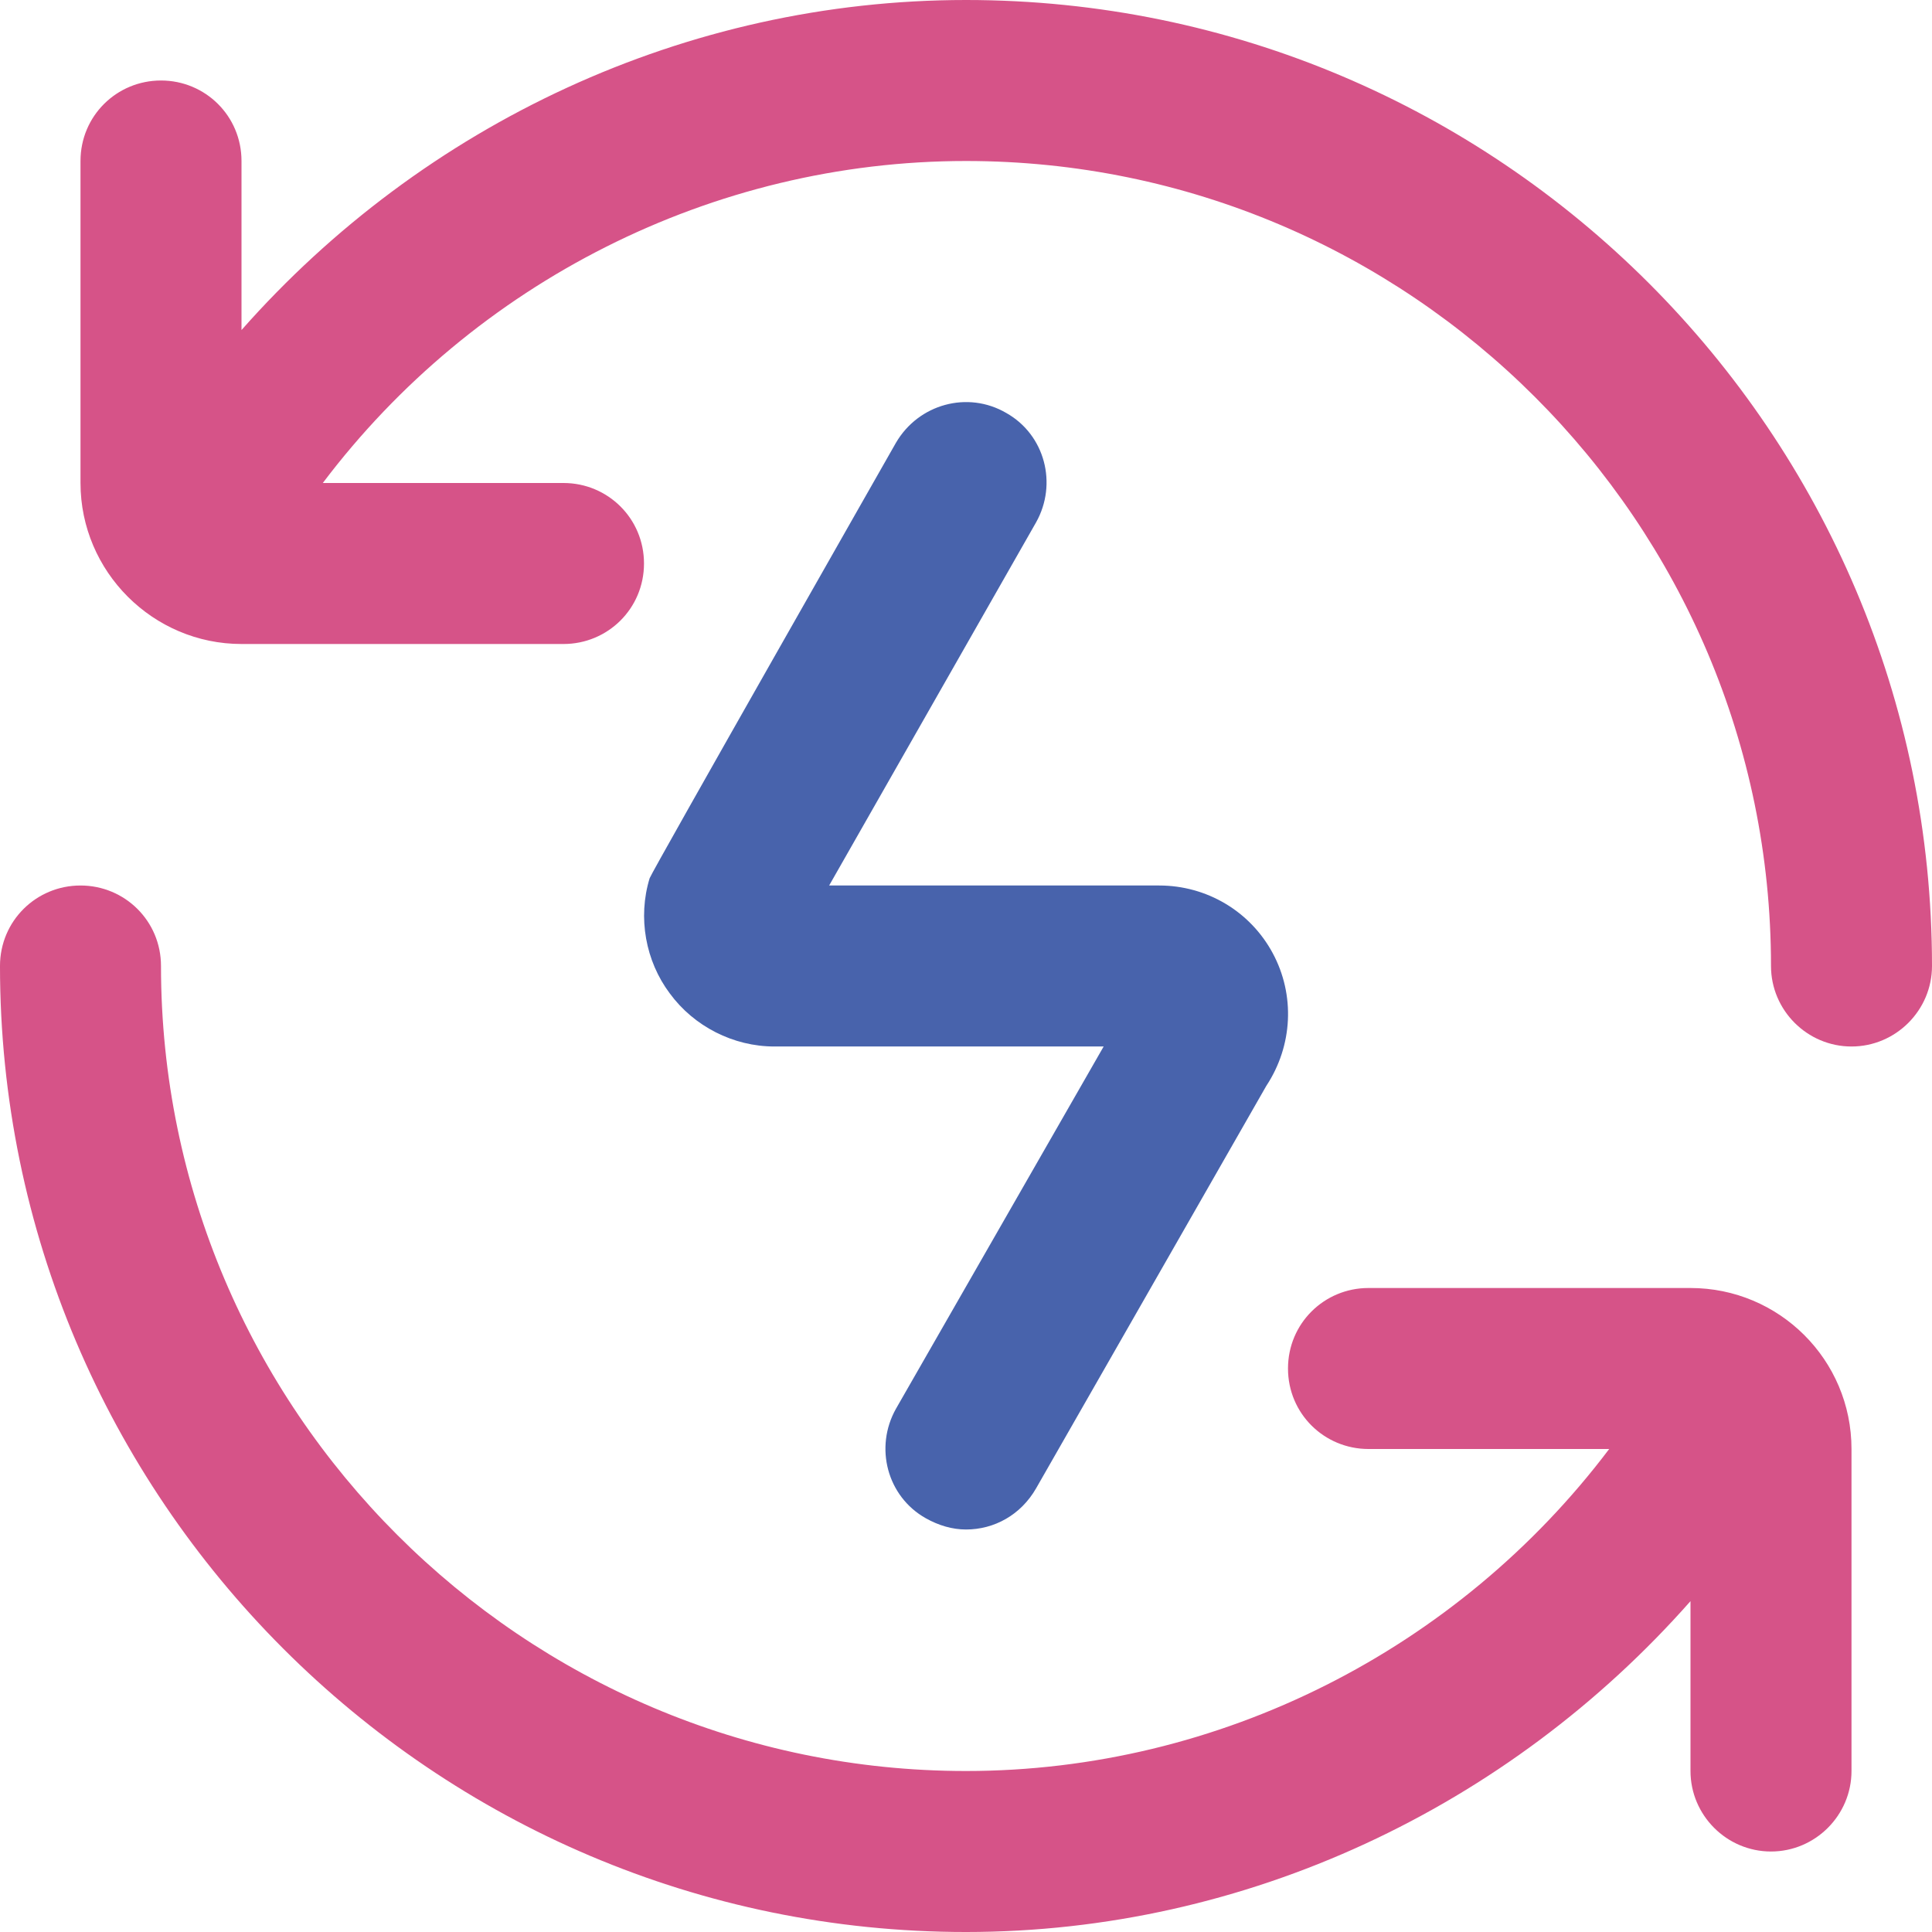
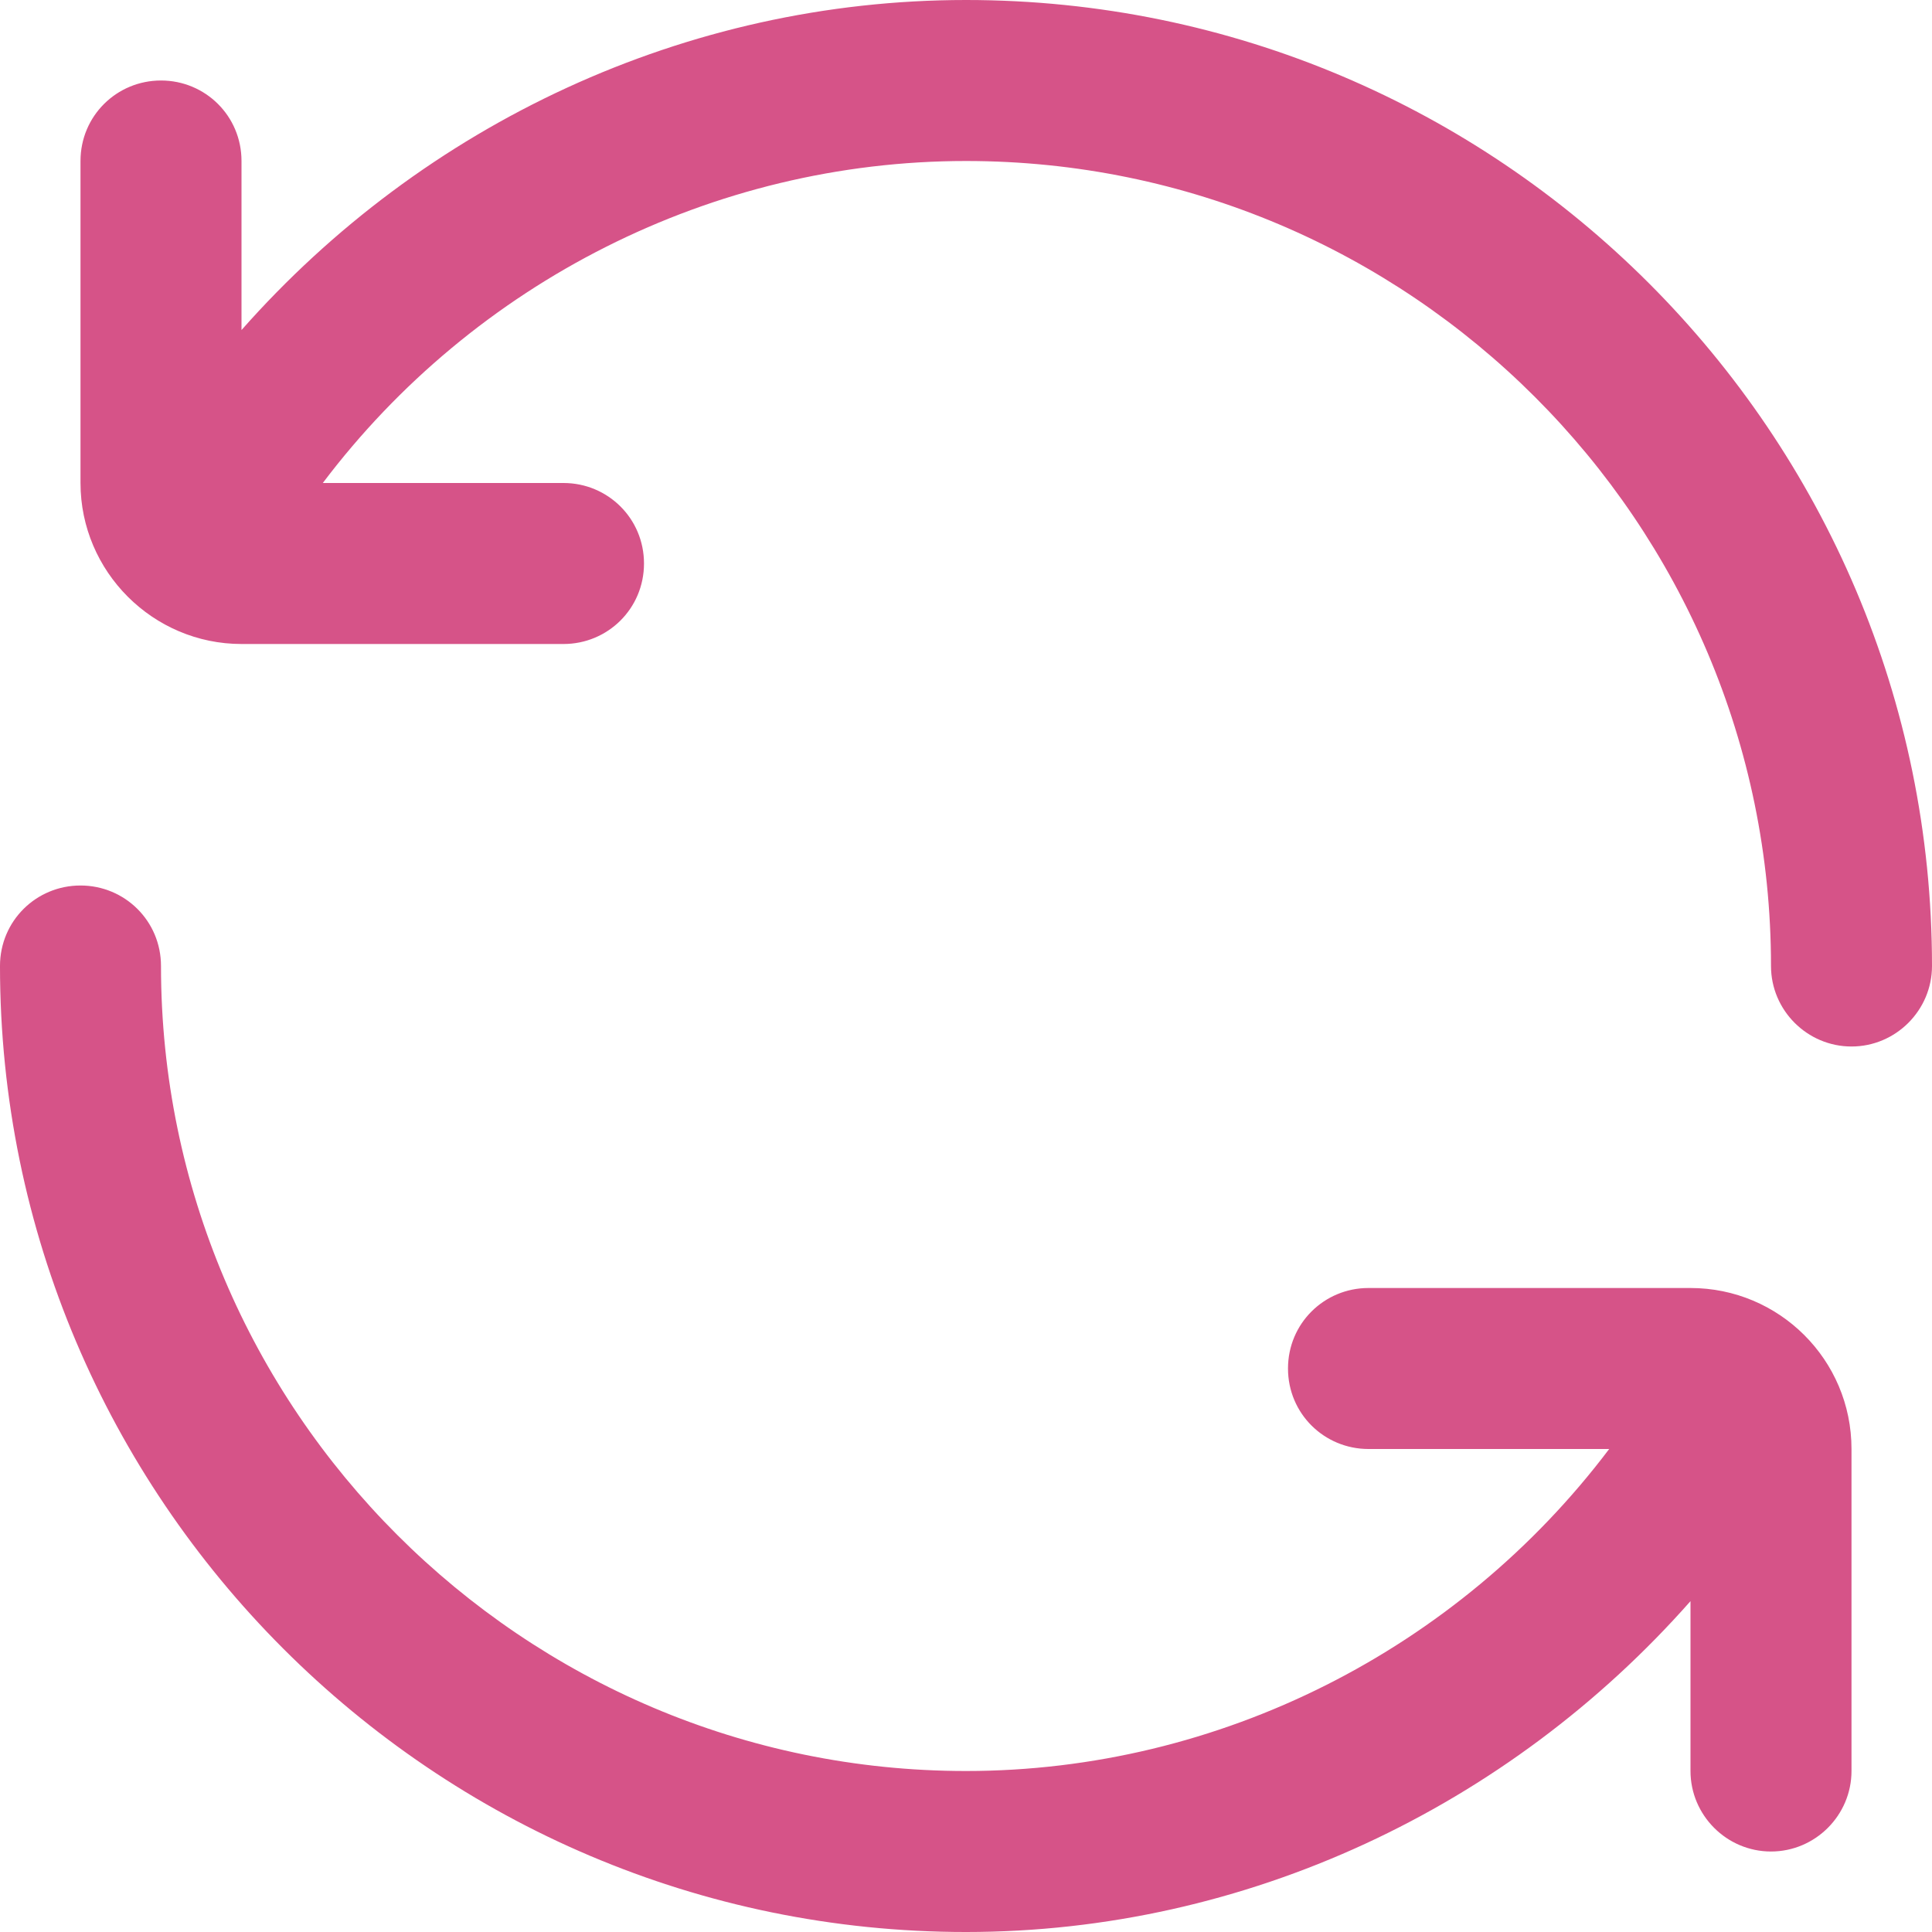
<svg xmlns="http://www.w3.org/2000/svg" viewBox="0 0 24 24" id="Layer_2">
  <defs>
    <style>.cls-1{fill:#4863ac;}.cls-2{fill:#d65388;}</style>
  </defs>
  <g id="Layer_1-2">
    <path d="M21,16h-4c-.55,0-1,.44-1,1s.45,1,1,1h2.99c-1.88,2.49-4.84,4-7.99,4-5.51,0-10-4.49-10-10,0-.56-.45-1-1-1s-1,.44-1,1c0,6.61,5.38,12,12,12,3.48,0,6.74-1.55,9-4.11v2.11c0,.55.45,1,1,1s1-.45,1-1v-4c0-1.11-.9-2-2-2Z" class="cls-2" />
-     <path d="M15.73,13.49l-2.86,5c-.19.33-.52.51-.87.51-.17,0-.34-.05-.5-.14-.48-.27-.64-.88-.37-1.36l2.58-4.5h-4.09c-.51,0-1-.25-1.3-.66-.3-.4-.4-.94-.25-1.43.02-.07,3.06-5.41,3.06-5.41.28-.48.89-.65,1.37-.37.48.27.64.88.37,1.36l-2.57,4.51h4.1c.59,0,1.13.32,1.41.84.28.52.25,1.15-.08,1.65Z" class="cls-1" />
    <path d="M24,12c0,.55-.45,1-1,1s-1-.45-1-1c0-5.52-4.49-10-10-10-3.15,0-6.11,1.51-7.99,4h2.99c.55,0,1,.44,1,1s-.45,1-1,1H3c-1.1,0-2-.9-2-2V2c0-.56.45-1,1-1s1,.44,1,1v2.1C5.26,1.54,8.52,0,12,0c6.62,0,12,5.38,12,12Z" class="cls-2" />
  </g>
</svg>